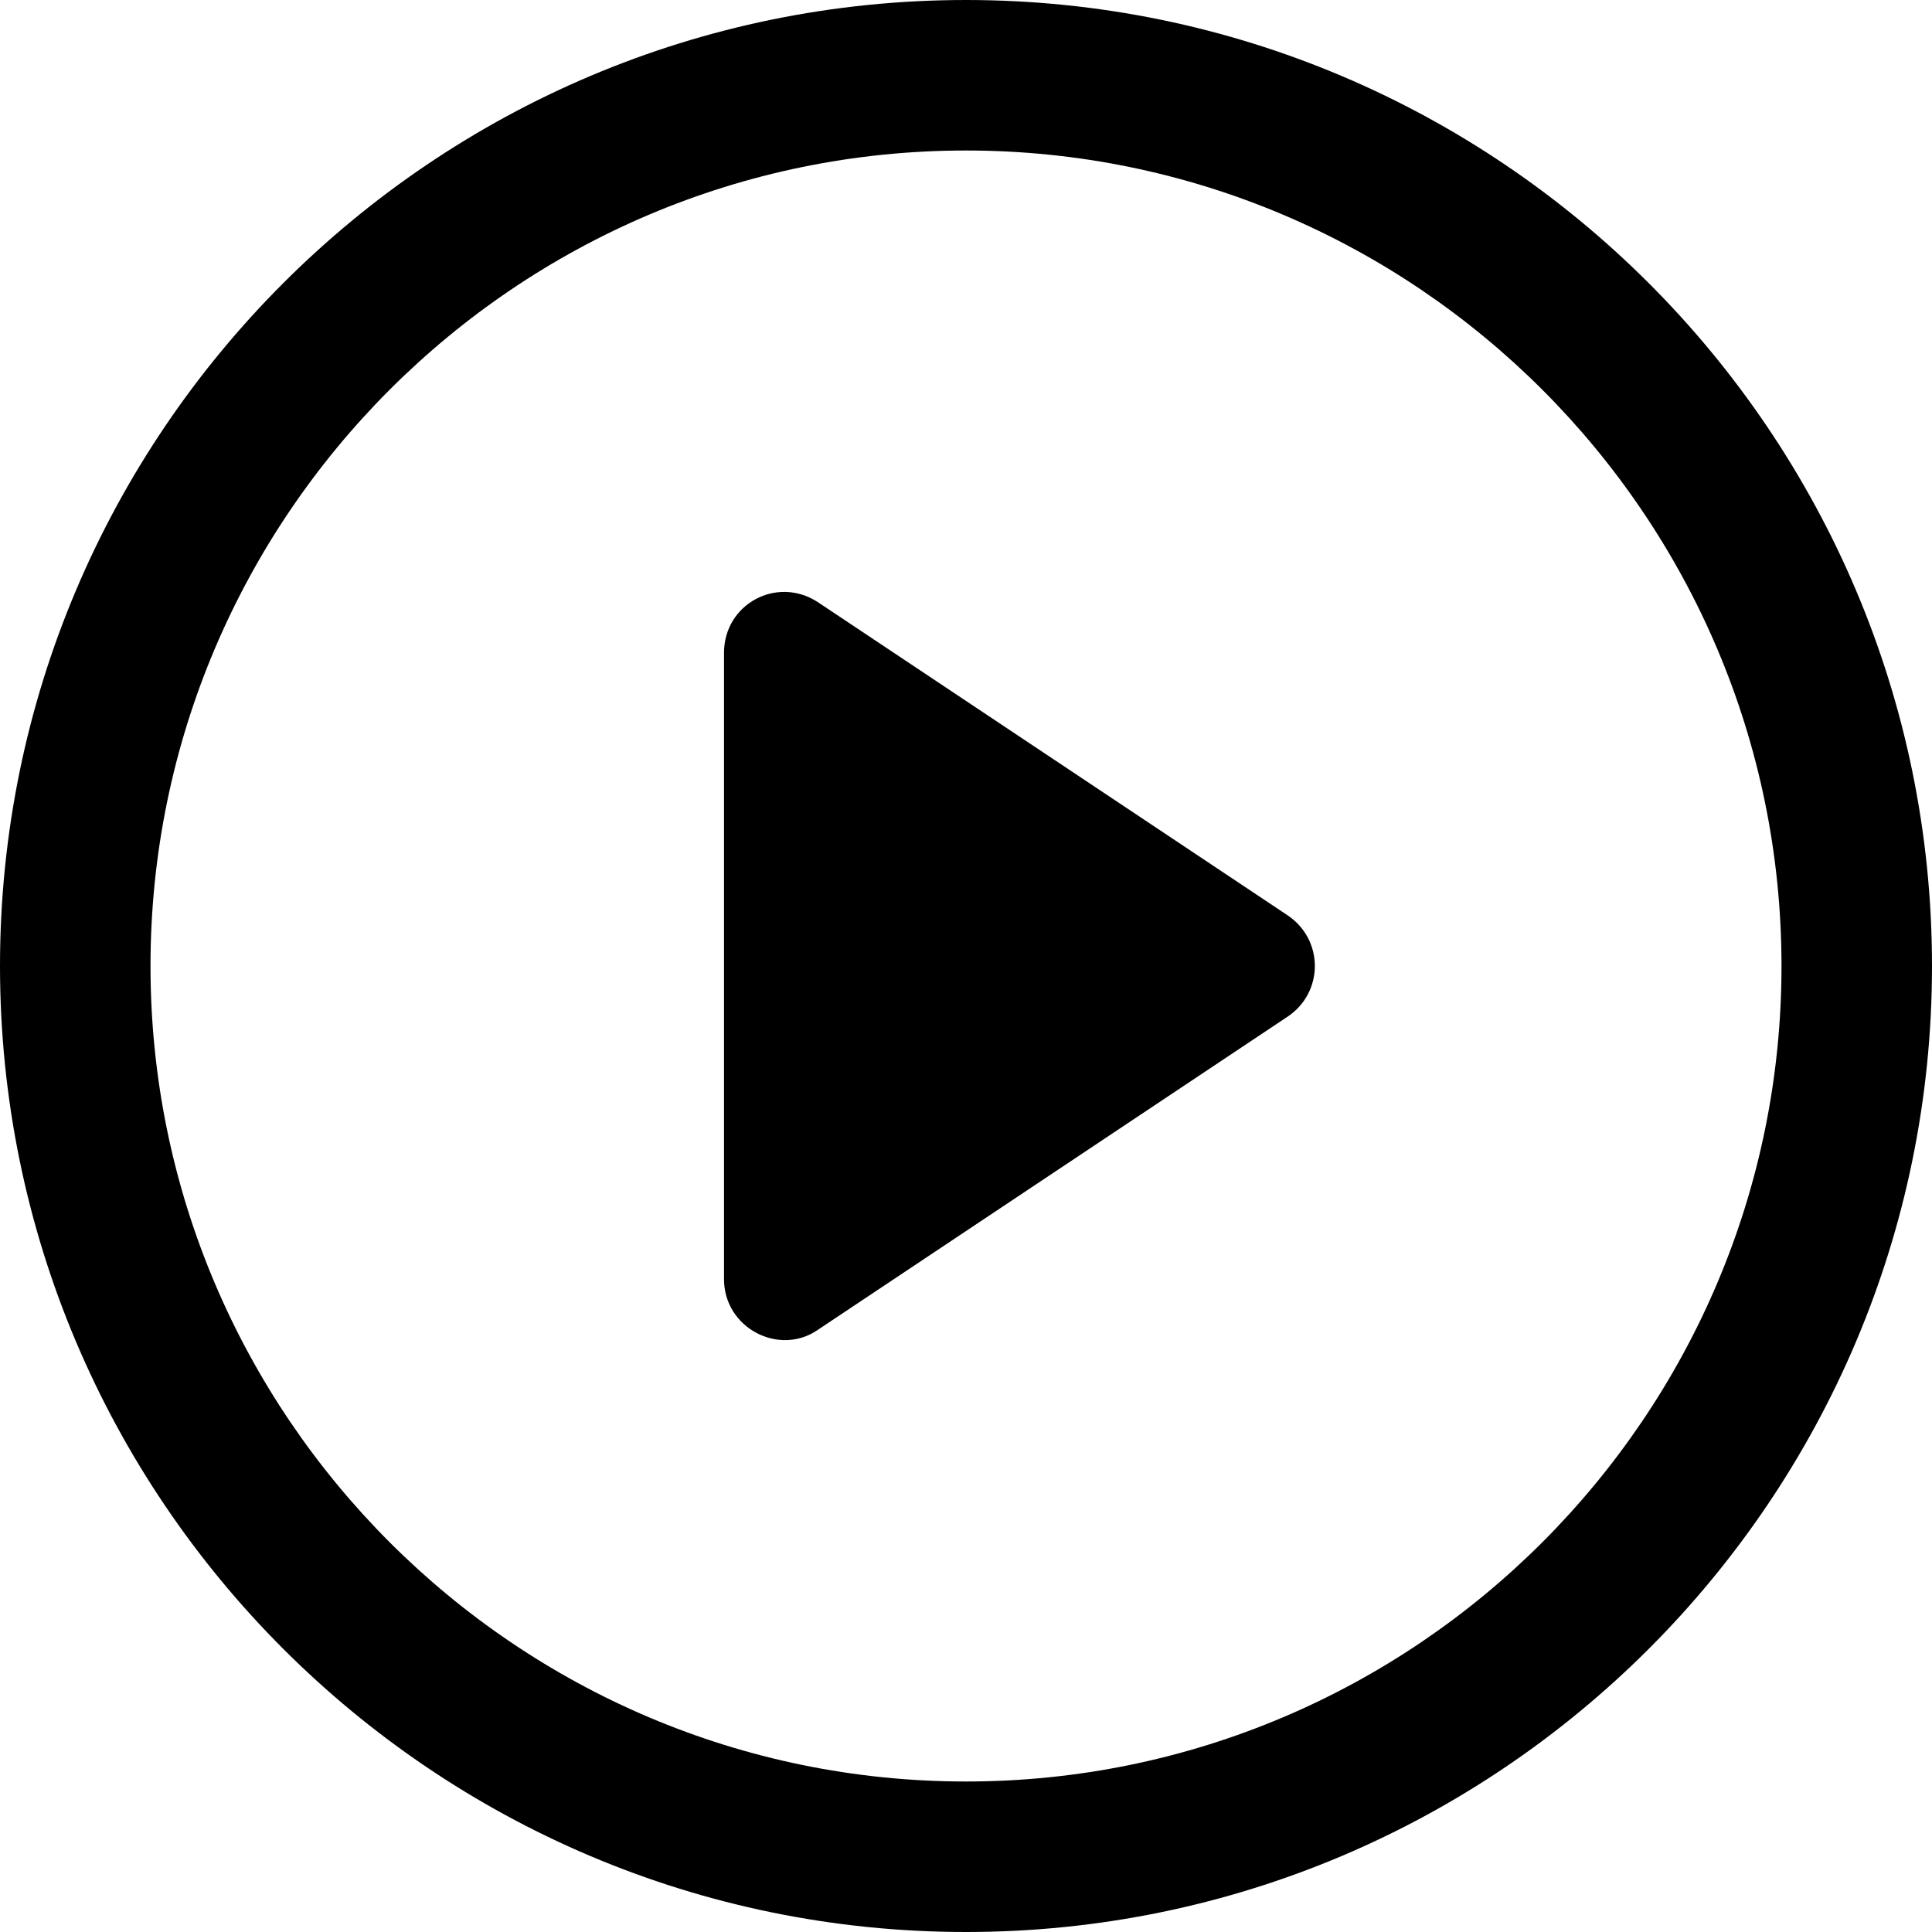
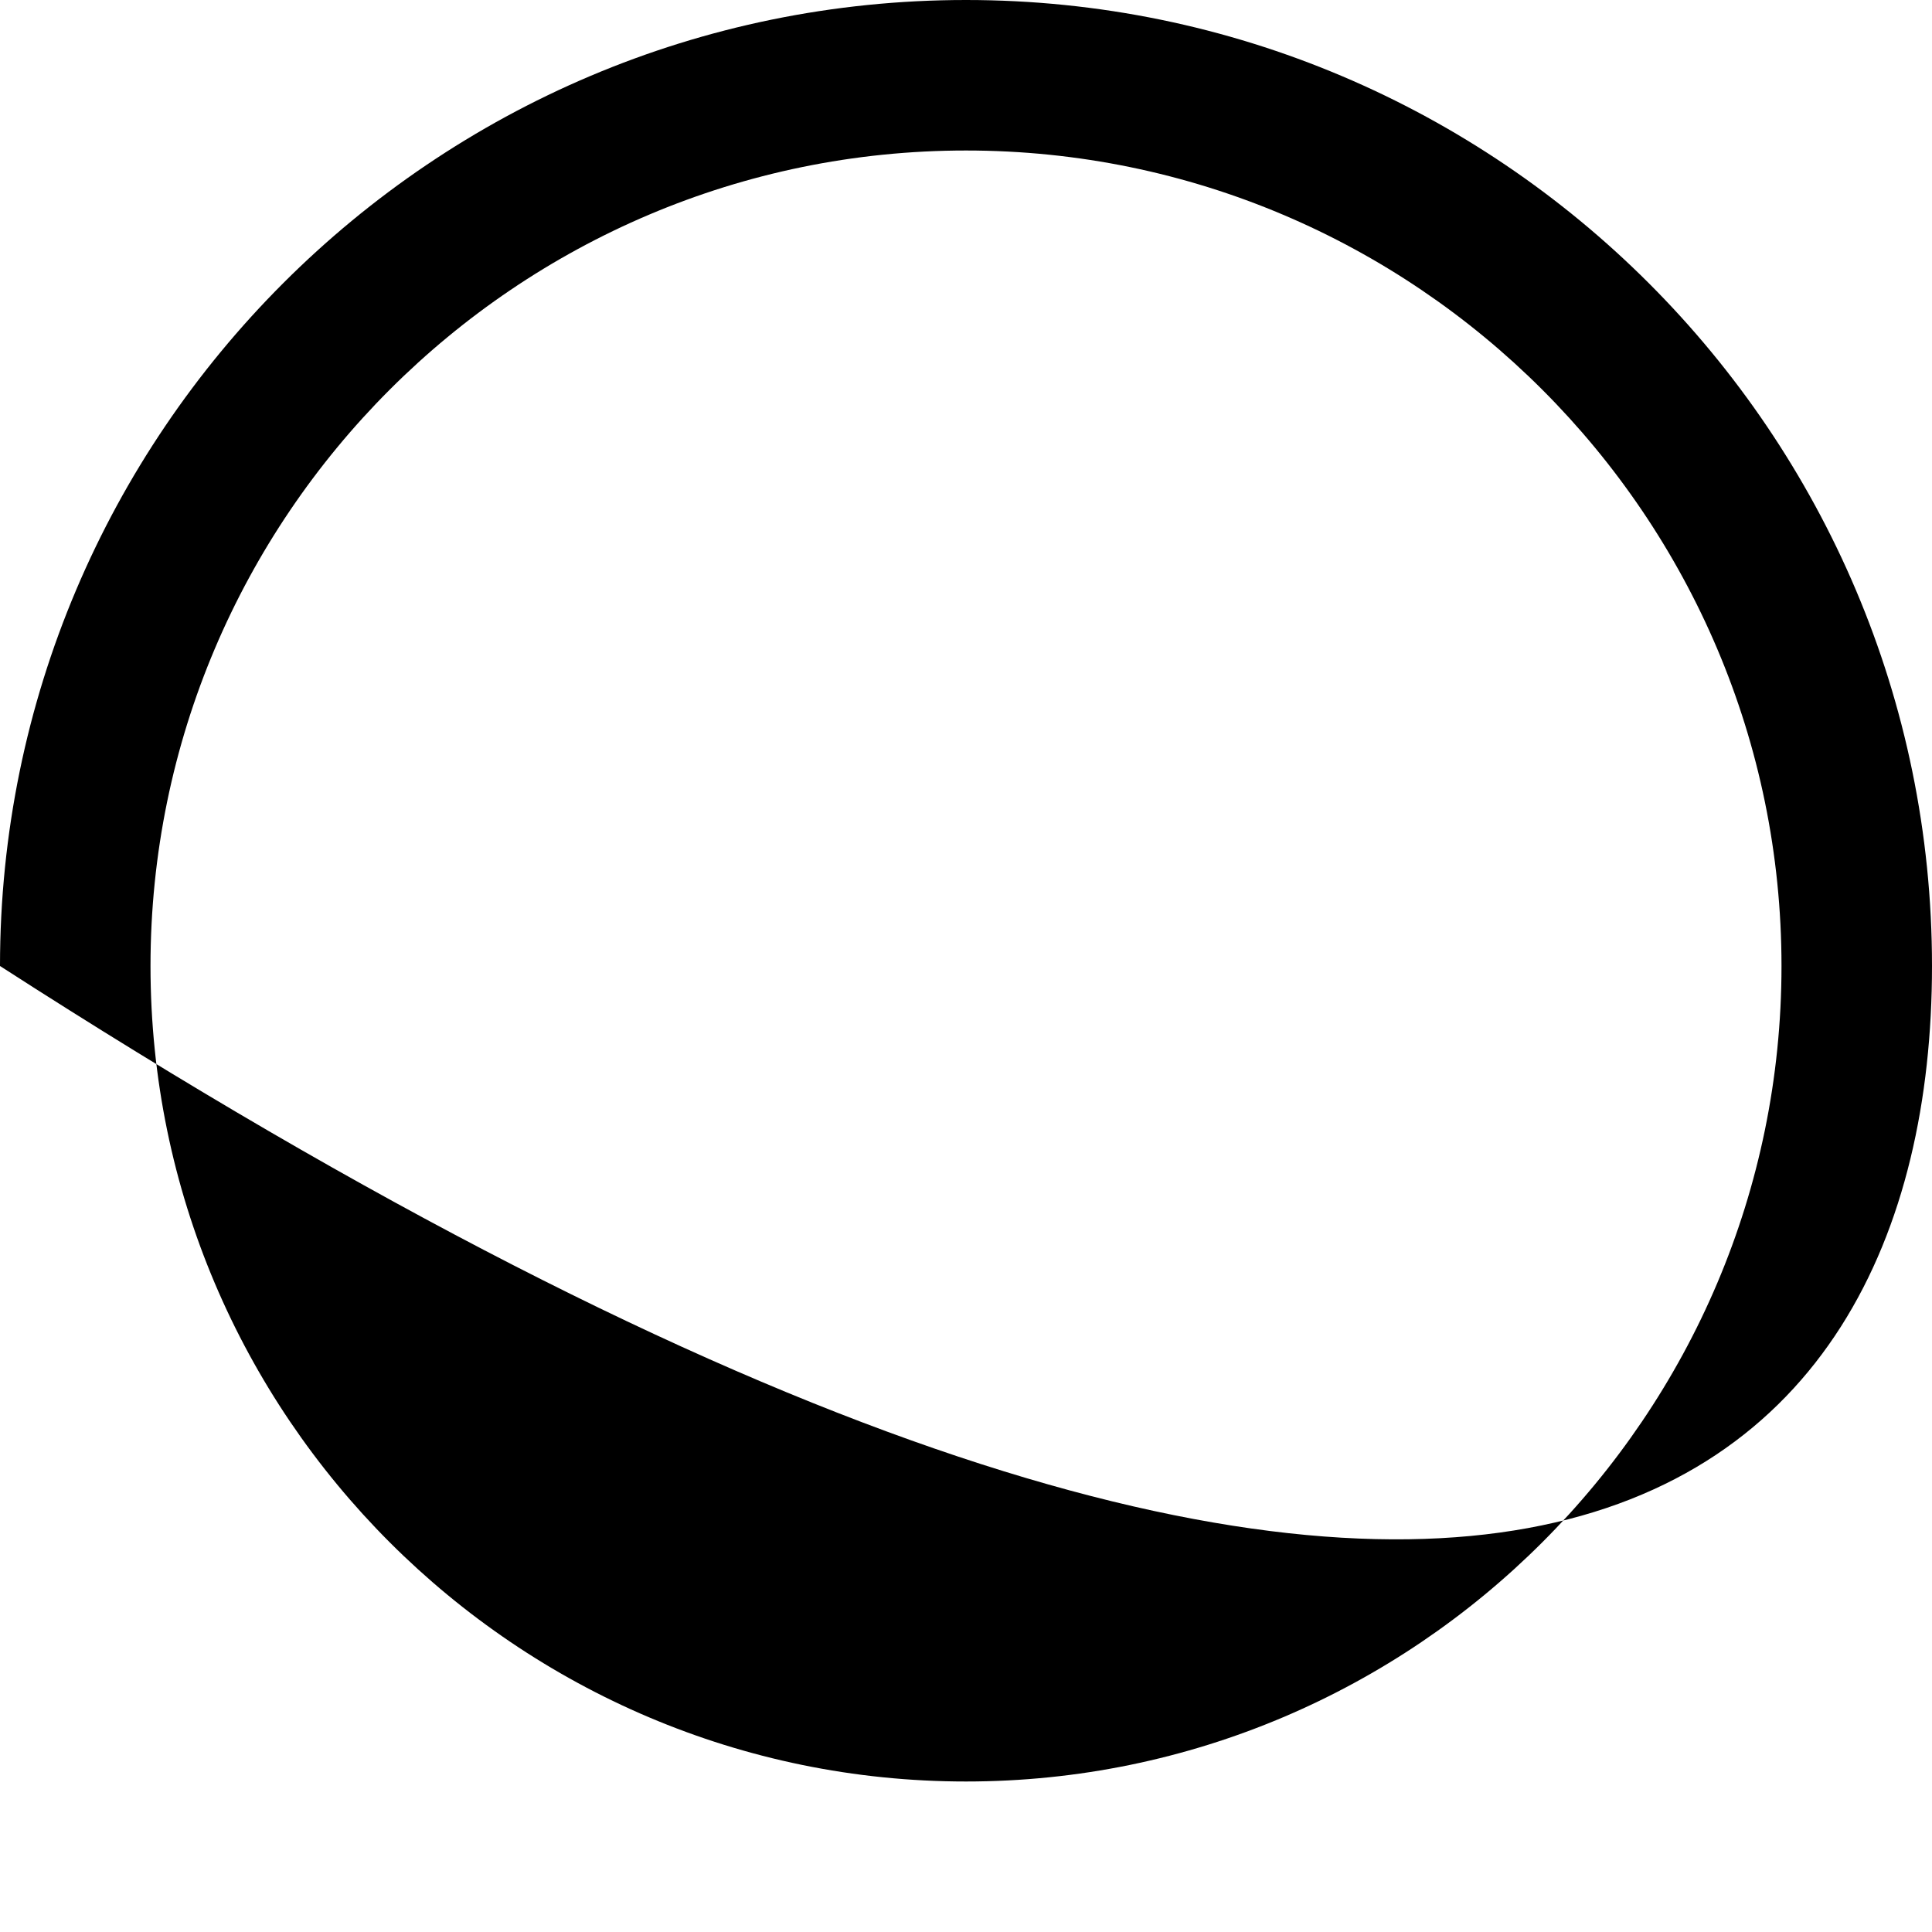
<svg xmlns="http://www.w3.org/2000/svg" width="20" height="20" viewBox="0 0 20 20" fill="none">
-   <path d="M13.327 9.474L8.464 6.232C8.042 5.958 7.495 6.253 7.495 6.758V13.242C7.495 13.748 8.064 14.042 8.464 13.768L13.327 10.526C13.706 10.274 13.706 9.726 13.327 9.474Z" fill="black" />
-   <path d="M10 0C4.484 0 0 4.484 0 10C0 15.516 4.484 20 10 20C15.516 20 20 15.516 20 10C20 4.484 15.516 0 10 0ZM10 18.442C5.347 18.442 1.558 14.653 1.558 10C1.558 5.347 5.347 1.558 10 1.558C14.653 1.558 18.442 5.347 18.442 10C18.442 14.653 14.653 18.442 10 18.442Z" fill="black" />
+   <path d="M10 0C4.484 0 0 4.484 0 10C15.516 20 20 15.516 20 10C20 4.484 15.516 0 10 0ZM10 18.442C5.347 18.442 1.558 14.653 1.558 10C1.558 5.347 5.347 1.558 10 1.558C14.653 1.558 18.442 5.347 18.442 10C18.442 14.653 14.653 18.442 10 18.442Z" fill="black" />
</svg>